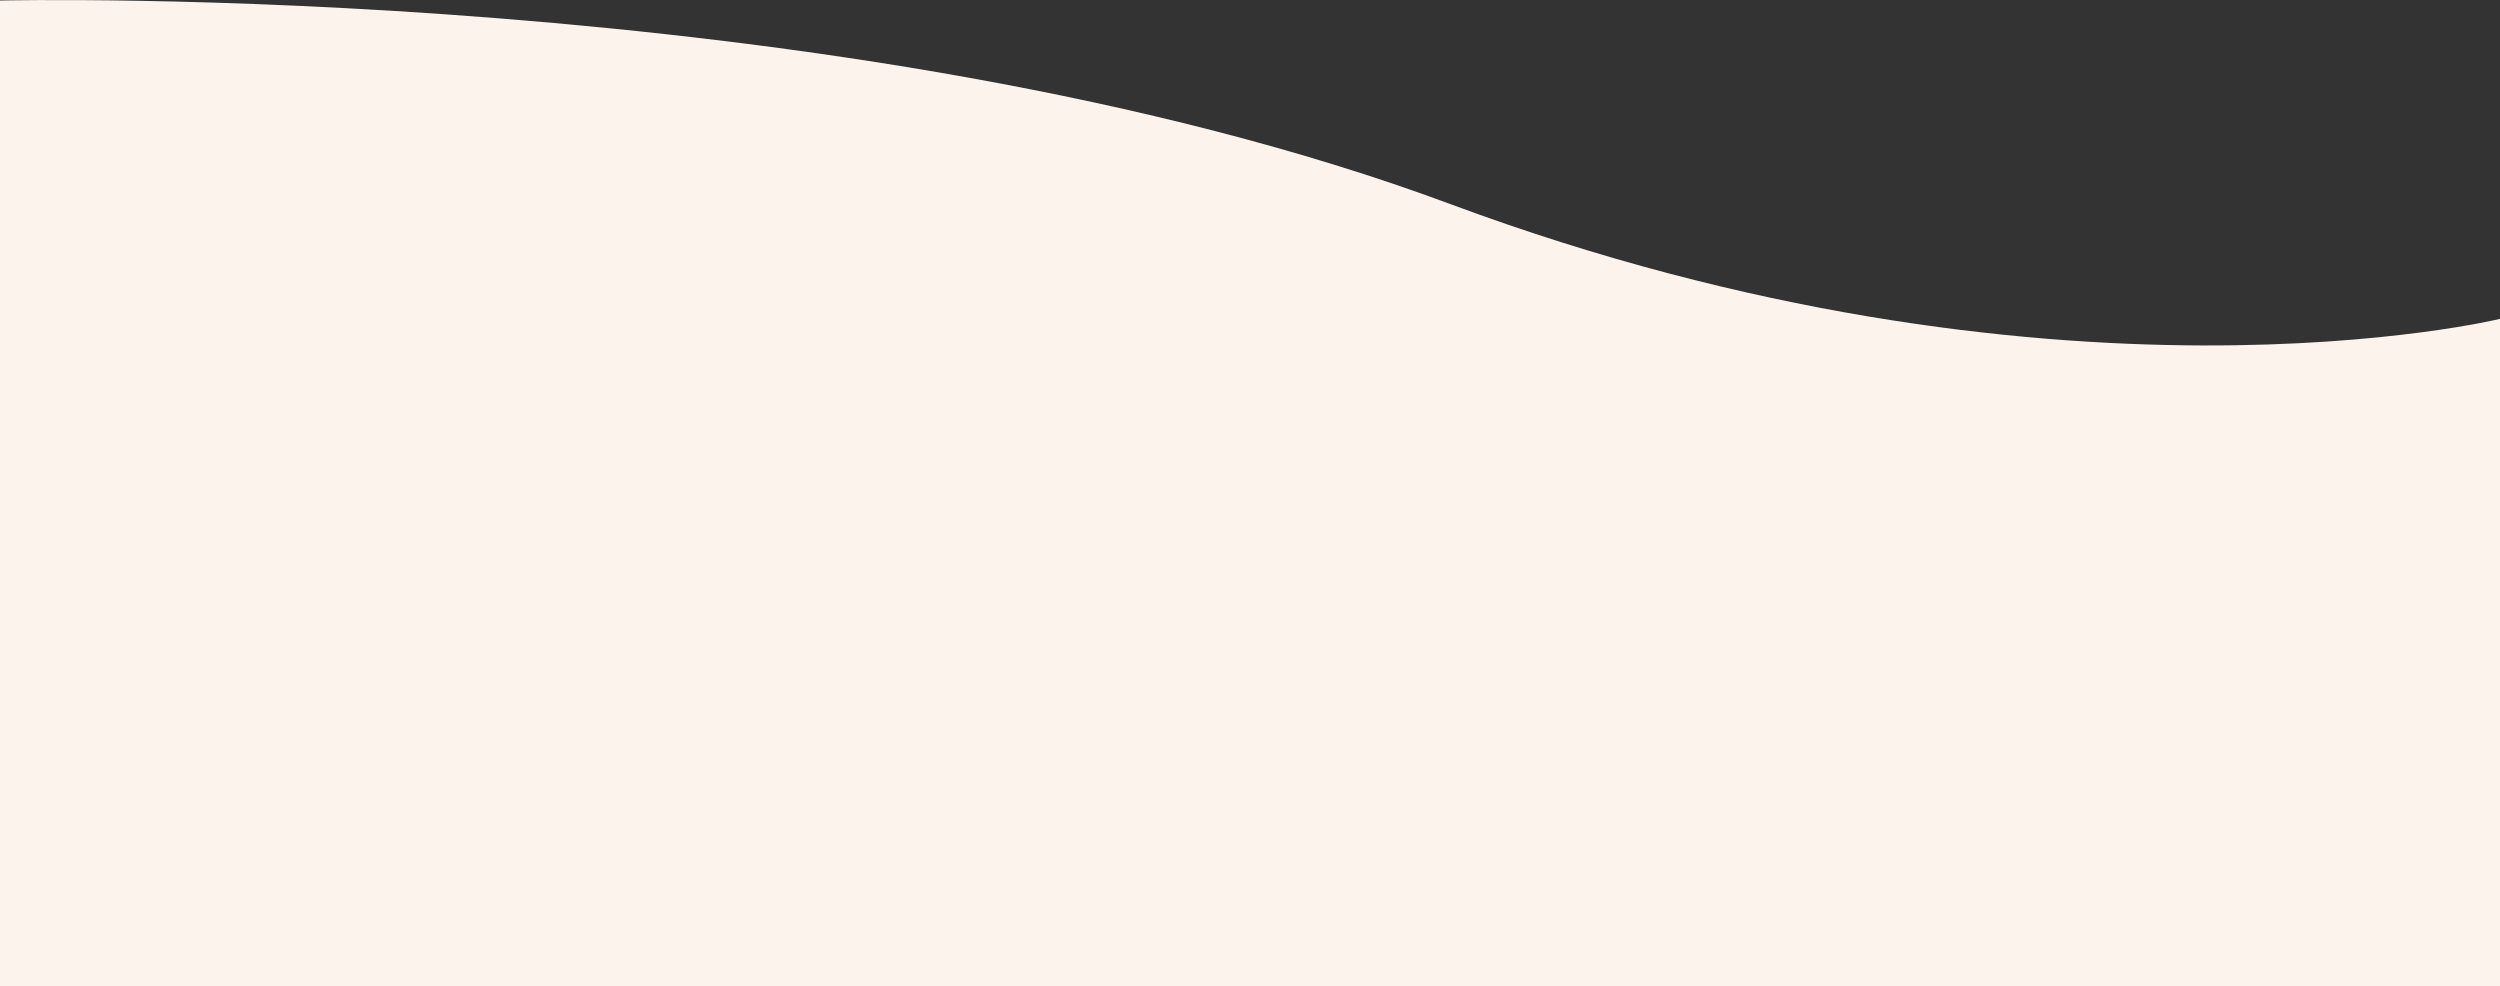
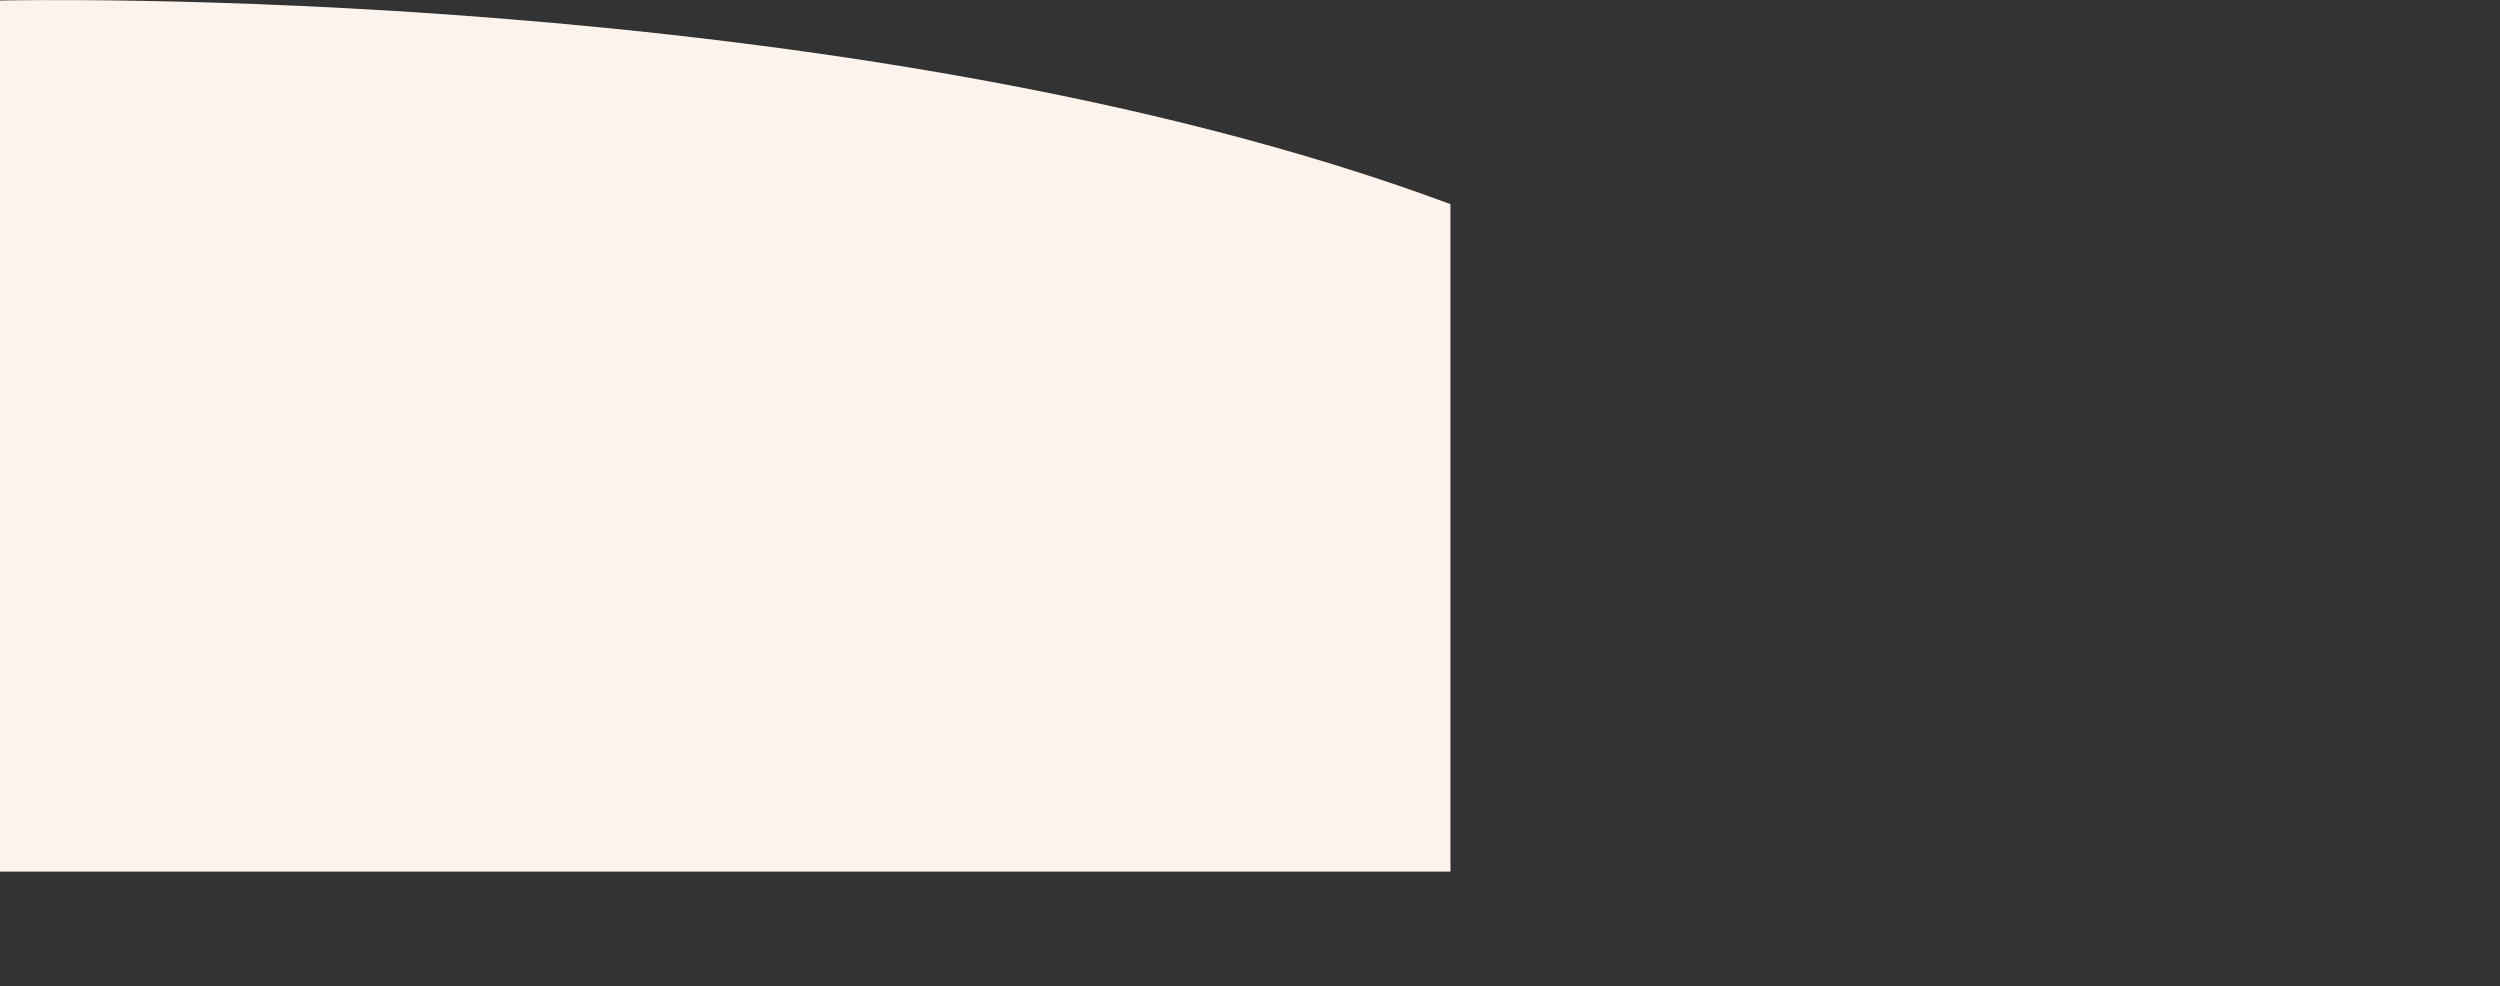
<svg xmlns="http://www.w3.org/2000/svg" viewBox="0 0 1902 750.4">
  <rect x="0" y="0" width="1902" height="750.4" fill="#333333" stroke="none" />
-   <path d="M0 .4S645.4-15 1103.5 155.3s798.5 87.3 798.5 87.3v507.8H0V.4z" fill="#fcf4ec" />
+   <path d="M0 .4S645.4-15 1103.5 155.3v507.8H0V.4z" fill="#fcf4ec" />
</svg>